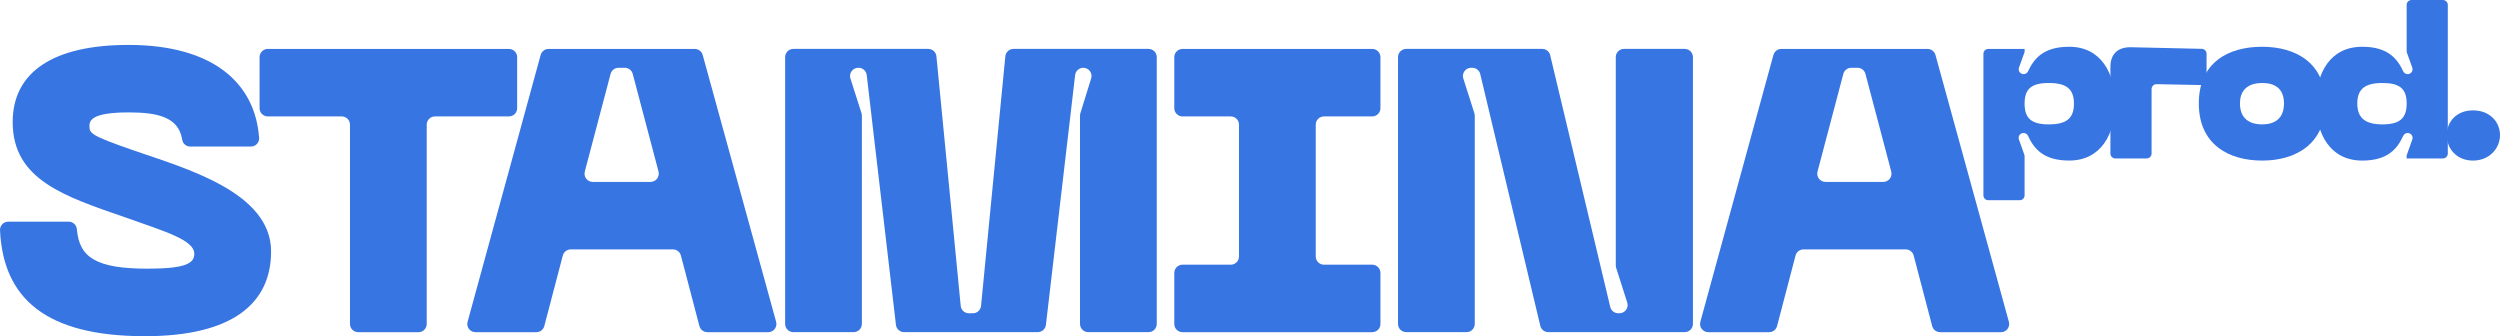
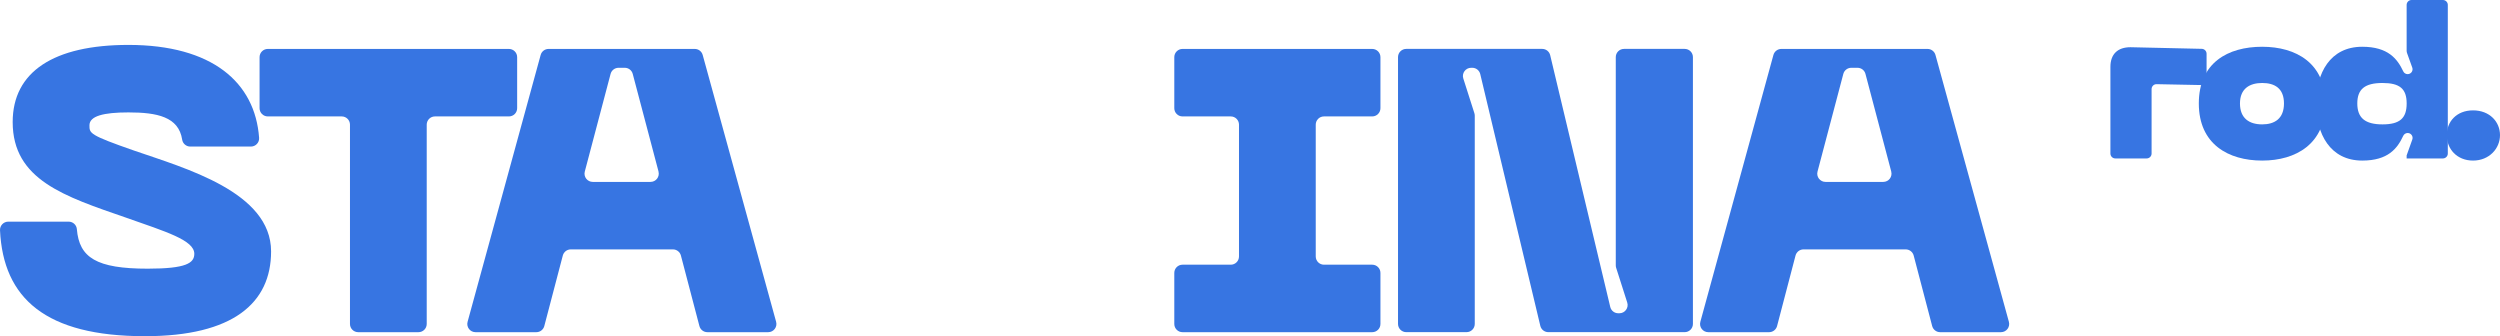
<svg xmlns="http://www.w3.org/2000/svg" width="1688" height="227" viewBox="0 0 1688 227" fill="none">
-   <path d="M1367.02 33.038V35.082L1363.22 45.636C1362.44 47.791 1364.04 50.057 1366.33 50.057C1367.6 50.057 1368.78 49.324 1369.31 48.168C1373.27 39.77 1379.53 31.572 1397.13 31.572C1418.66 31.572 1428.13 49.612 1428.13 69.986C1428.13 90.36 1418.66 108.401 1397.13 108.401C1379.51 108.401 1373.24 100.203 1369.29 91.671C1368.76 90.516 1367.58 89.782 1366.29 89.782C1364 89.782 1362.4 92.049 1363.18 94.204L1366.8 104.38C1366.93 104.735 1367 105.113 1367 105.49V131.885C1367 133.707 1365.51 135.196 1363.69 135.196H1342.51C1340.69 135.196 1339.2 133.707 1339.2 131.885V36.348C1339.2 34.527 1340.69 33.038 1342.51 33.038H1367.02ZM1383.31 83.984C1395.11 83.984 1400.33 80.051 1400.33 70.008C1400.33 59.966 1395.09 56.033 1383.31 56.033C1371.53 56.033 1367 60.099 1367 70.008C1367 79.918 1371.67 83.984 1383.31 83.984Z" fill="#3775E2" />
  <path d="M1424.95 45.124C1424.95 36.526 1429.91 31.883 1438.48 31.883L1486.64 32.971C1488.44 33.016 1489.88 34.482 1489.88 36.282V54.123C1489.88 55.967 1488.35 57.478 1486.5 57.433L1456.13 56.833C1454.28 56.789 1452.75 58.3 1452.75 60.144V103.669C1452.75 105.49 1451.26 106.979 1449.44 106.979H1428.26C1426.44 106.979 1424.95 105.49 1424.95 103.669V45.124Z" fill="#3775E2" />
  <path d="M1527.43 31.572C1550.28 31.572 1570.07 42.636 1570.07 69.853C1570.07 97.07 1550.28 108.423 1527.43 108.423C1504.59 108.423 1484.64 97.359 1484.64 69.853C1484.64 42.347 1504.28 31.572 1527.43 31.572ZM1527.43 83.984C1535.88 83.984 1542.14 80.051 1542.14 69.853C1542.14 59.655 1535.88 56.033 1527.43 56.033C1518.99 56.033 1512.43 59.81 1512.43 69.853C1512.43 79.895 1518.7 83.984 1527.43 83.984Z" fill="#3775E2" />
  <path d="M1624.96 106.979V104.935L1628.78 94.226C1629.56 92.071 1627.96 89.805 1625.67 89.805C1624.38 89.805 1623.23 90.538 1622.67 91.693C1618.72 100.225 1612.47 108.423 1594.98 108.423C1573.3 108.423 1563.83 90.382 1563.83 69.853C1563.83 49.324 1573.3 31.572 1594.98 31.572C1612.45 31.572 1618.72 39.77 1622.67 48.168C1623.2 49.324 1624.38 50.057 1625.65 50.057C1627.94 50.057 1629.54 47.791 1628.76 45.636L1625.16 35.615C1625.03 35.26 1624.96 34.882 1624.96 34.504V3.31C1624.96 1.489 1626.45 0 1628.27 0H1649.45C1651.27 0 1652.76 1.489 1652.76 3.31V103.669C1652.76 105.49 1651.27 106.979 1649.45 106.979H1624.96ZM1608.67 56.033C1596.87 56.033 1591.65 60.099 1591.65 69.853C1591.65 79.607 1596.9 83.984 1608.67 83.984C1620.45 83.984 1624.98 79.762 1624.98 69.853C1624.98 59.944 1620.32 56.033 1608.67 56.033Z" fill="#3775E2" />
  <path d="M1652.05 91.249C1652.05 82.228 1658.6 74.519 1669.8 74.519C1681 74.519 1688 82.228 1688 91.249C1688 100.269 1680.71 108.423 1669.8 108.423C1658.89 108.423 1652.05 100.558 1652.05 91.249Z" fill="#3775E2" />
  <path d="M97.822 227C30.871 227 2.184 201.472 0.007 155.481C-0.149 152.326 2.407 149.66 5.562 149.66H46.359C49.225 149.66 51.648 151.837 51.892 154.681C53.47 173.988 65.135 181.409 99.733 181.409C125.776 181.409 131.198 177.61 131.198 171.366C131.198 162.146 111.932 156.436 85.067 146.949C43.559 132.596 8.562 121.465 8.562 82.406C8.562 48.502 36.226 30.327 86.712 30.327C143.219 30.327 172.239 55.589 174.95 93.071C175.172 96.27 172.595 98.958 169.395 98.958H128.464C125.731 98.958 123.398 96.959 122.998 94.27C120.643 78.851 106.044 75.896 86.712 75.896C69.891 75.896 60.403 78.34 60.403 84.583C60.403 90.005 60.136 91.093 90.511 101.669C124.976 113.6 183.038 129.619 183.038 169.767C183.038 204.493 157.529 227 97.844 227H97.822Z" fill="#3775E2" />
  <path d="M293.675 78.607C290.609 78.607 288.12 81.095 288.12 84.161V218.735C288.12 221.801 285.631 224.289 282.565 224.289H241.857C238.79 224.289 236.301 221.801 236.301 218.735V84.161C236.301 81.095 233.813 78.607 230.746 78.607H180.816C177.75 78.607 175.261 76.118 175.261 73.052V38.592C175.261 35.526 177.75 33.038 180.816 33.038H343.627C346.694 33.038 349.182 35.526 349.182 38.592V73.052C349.182 76.118 346.694 78.607 343.627 78.607H293.675Z" fill="#3775E2" />
  <path d="M454.397 168.389H385.38C382.847 168.389 380.647 170.1 380.002 172.544L367.514 220.135C366.87 222.579 364.67 224.289 362.137 224.289H321.073C317.407 224.289 314.74 220.801 315.718 217.269L365.048 37.126C365.715 34.704 367.892 33.038 370.403 33.038H469.107C471.618 33.038 473.796 34.704 474.462 37.126L524.037 217.269C525.015 220.801 522.348 224.289 518.682 224.289H477.618C475.085 224.289 472.885 222.579 472.24 220.135L459.752 172.544C459.108 170.1 456.908 168.389 454.375 168.389H454.397ZM444.642 115.844L427.221 49.901C426.577 47.457 424.377 45.769 421.844 45.769H417.644C415.133 45.769 412.911 47.457 412.267 49.901L394.846 115.844C393.913 119.377 396.579 122.82 400.223 122.82H439.243C442.887 122.82 445.553 119.377 444.62 115.844H444.642Z" fill="#3775E2" />
-   <path d="M535.592 33.016H626.741C629.607 33.016 631.985 35.193 632.274 38.037L648.673 206.515C648.939 209.359 651.339 211.536 654.206 211.536H656.872C659.738 211.536 662.116 209.359 662.405 206.515L678.804 38.037C679.07 35.193 681.47 33.016 684.337 33.016H775.486C778.552 33.016 781.041 35.504 781.041 38.57V218.713C781.041 221.779 778.552 224.267 775.486 224.267H734.778C731.711 224.267 729.222 221.779 729.222 218.713V78.074C729.222 77.518 729.311 76.963 729.467 76.43L736.755 52.967C737.866 49.39 735.2 45.769 731.445 45.769C728.622 45.769 726.245 47.88 725.934 50.679L706.202 219.357C705.869 222.157 703.513 224.267 700.691 224.267H610.453C607.631 224.267 605.253 222.157 604.942 219.357L585.21 50.679C584.877 47.88 582.522 45.769 579.7 45.769H579.5C575.744 45.769 573.056 49.435 574.211 53.012L581.677 76.407C581.855 76.963 581.944 77.518 581.944 78.096V218.713C581.944 221.779 579.455 224.267 576.389 224.267H535.68C532.614 224.267 530.125 221.779 530.125 218.713V38.57C530.125 35.504 532.614 33.016 535.68 33.016H535.592Z" fill="#3775E2" />
  <path d="M888.389 84.161V173.166C888.389 176.232 890.878 178.721 893.944 178.721H926.52C929.586 178.721 932.075 181.209 932.075 184.275V218.735C932.075 221.801 929.586 224.289 926.52 224.289H798.44C795.373 224.289 792.885 221.801 792.885 218.735V184.275C792.885 181.209 795.373 178.721 798.44 178.721H831.015C834.082 178.721 836.571 176.232 836.571 173.166V84.161C836.571 81.095 834.082 78.607 831.015 78.607H798.44C795.373 78.607 792.885 76.118 792.885 73.052V38.592C792.885 35.526 795.373 33.038 798.44 33.038H926.52C929.586 33.038 932.075 35.526 932.075 38.592V73.052C932.075 76.118 929.586 78.607 926.52 78.607H893.944C890.878 78.607 888.389 81.095 888.389 84.161Z" fill="#3775E2" />
  <path d="M949.496 33.016H1041.29C1043.87 33.016 1046.09 34.771 1046.69 37.282L1087.24 207.248C1087.84 209.759 1090.06 211.514 1092.64 211.514H1093.42C1097.17 211.514 1099.86 207.848 1098.71 204.271L1091.24 180.876C1091.06 180.32 1090.97 179.765 1090.97 179.187V38.57C1090.97 35.504 1093.46 33.016 1096.53 33.016H1137.51C1140.57 33.016 1143.06 35.504 1143.06 38.57V218.713C1143.06 221.779 1140.57 224.267 1137.51 224.267H1045.42C1042.84 224.267 1040.62 222.512 1040.02 220.001L999.47 50.035C998.87 47.524 996.648 45.769 994.071 45.769H993.315C989.56 45.769 986.871 49.435 988.027 53.012L995.493 76.407C995.671 76.963 995.759 77.518 995.759 78.096V218.713C995.759 221.779 993.271 224.267 990.204 224.267H949.496C946.43 224.267 943.941 221.779 943.941 218.713V38.57C943.941 35.504 946.43 33.016 949.496 33.016Z" fill="#3775E2" />
  <path d="M1286.74 168.389H1217.72C1215.19 168.389 1212.99 170.1 1212.34 172.544L1199.88 220.135C1199.23 222.579 1197.03 224.289 1194.5 224.289H1153.44C1149.77 224.289 1147.1 220.801 1148.08 217.269L1197.41 37.126C1198.08 34.704 1200.26 33.038 1202.77 33.038H1301.47C1303.98 33.038 1306.16 34.704 1306.83 37.126L1356.4 217.269C1357.38 220.801 1354.71 224.289 1351.05 224.289H1309.98C1307.45 224.289 1305.25 222.579 1304.6 220.135L1292.12 172.544C1291.47 170.1 1289.27 168.389 1286.74 168.389ZM1276.98 115.844L1259.56 49.901C1258.92 47.457 1256.72 45.769 1254.19 45.769H1249.99C1247.48 45.769 1245.25 47.457 1244.61 49.901L1227.19 115.844C1226.25 119.377 1228.92 122.82 1232.57 122.82H1271.58C1275.23 122.82 1277.9 119.377 1276.96 115.844H1276.98Z" fill="#3775E2" />
</svg>